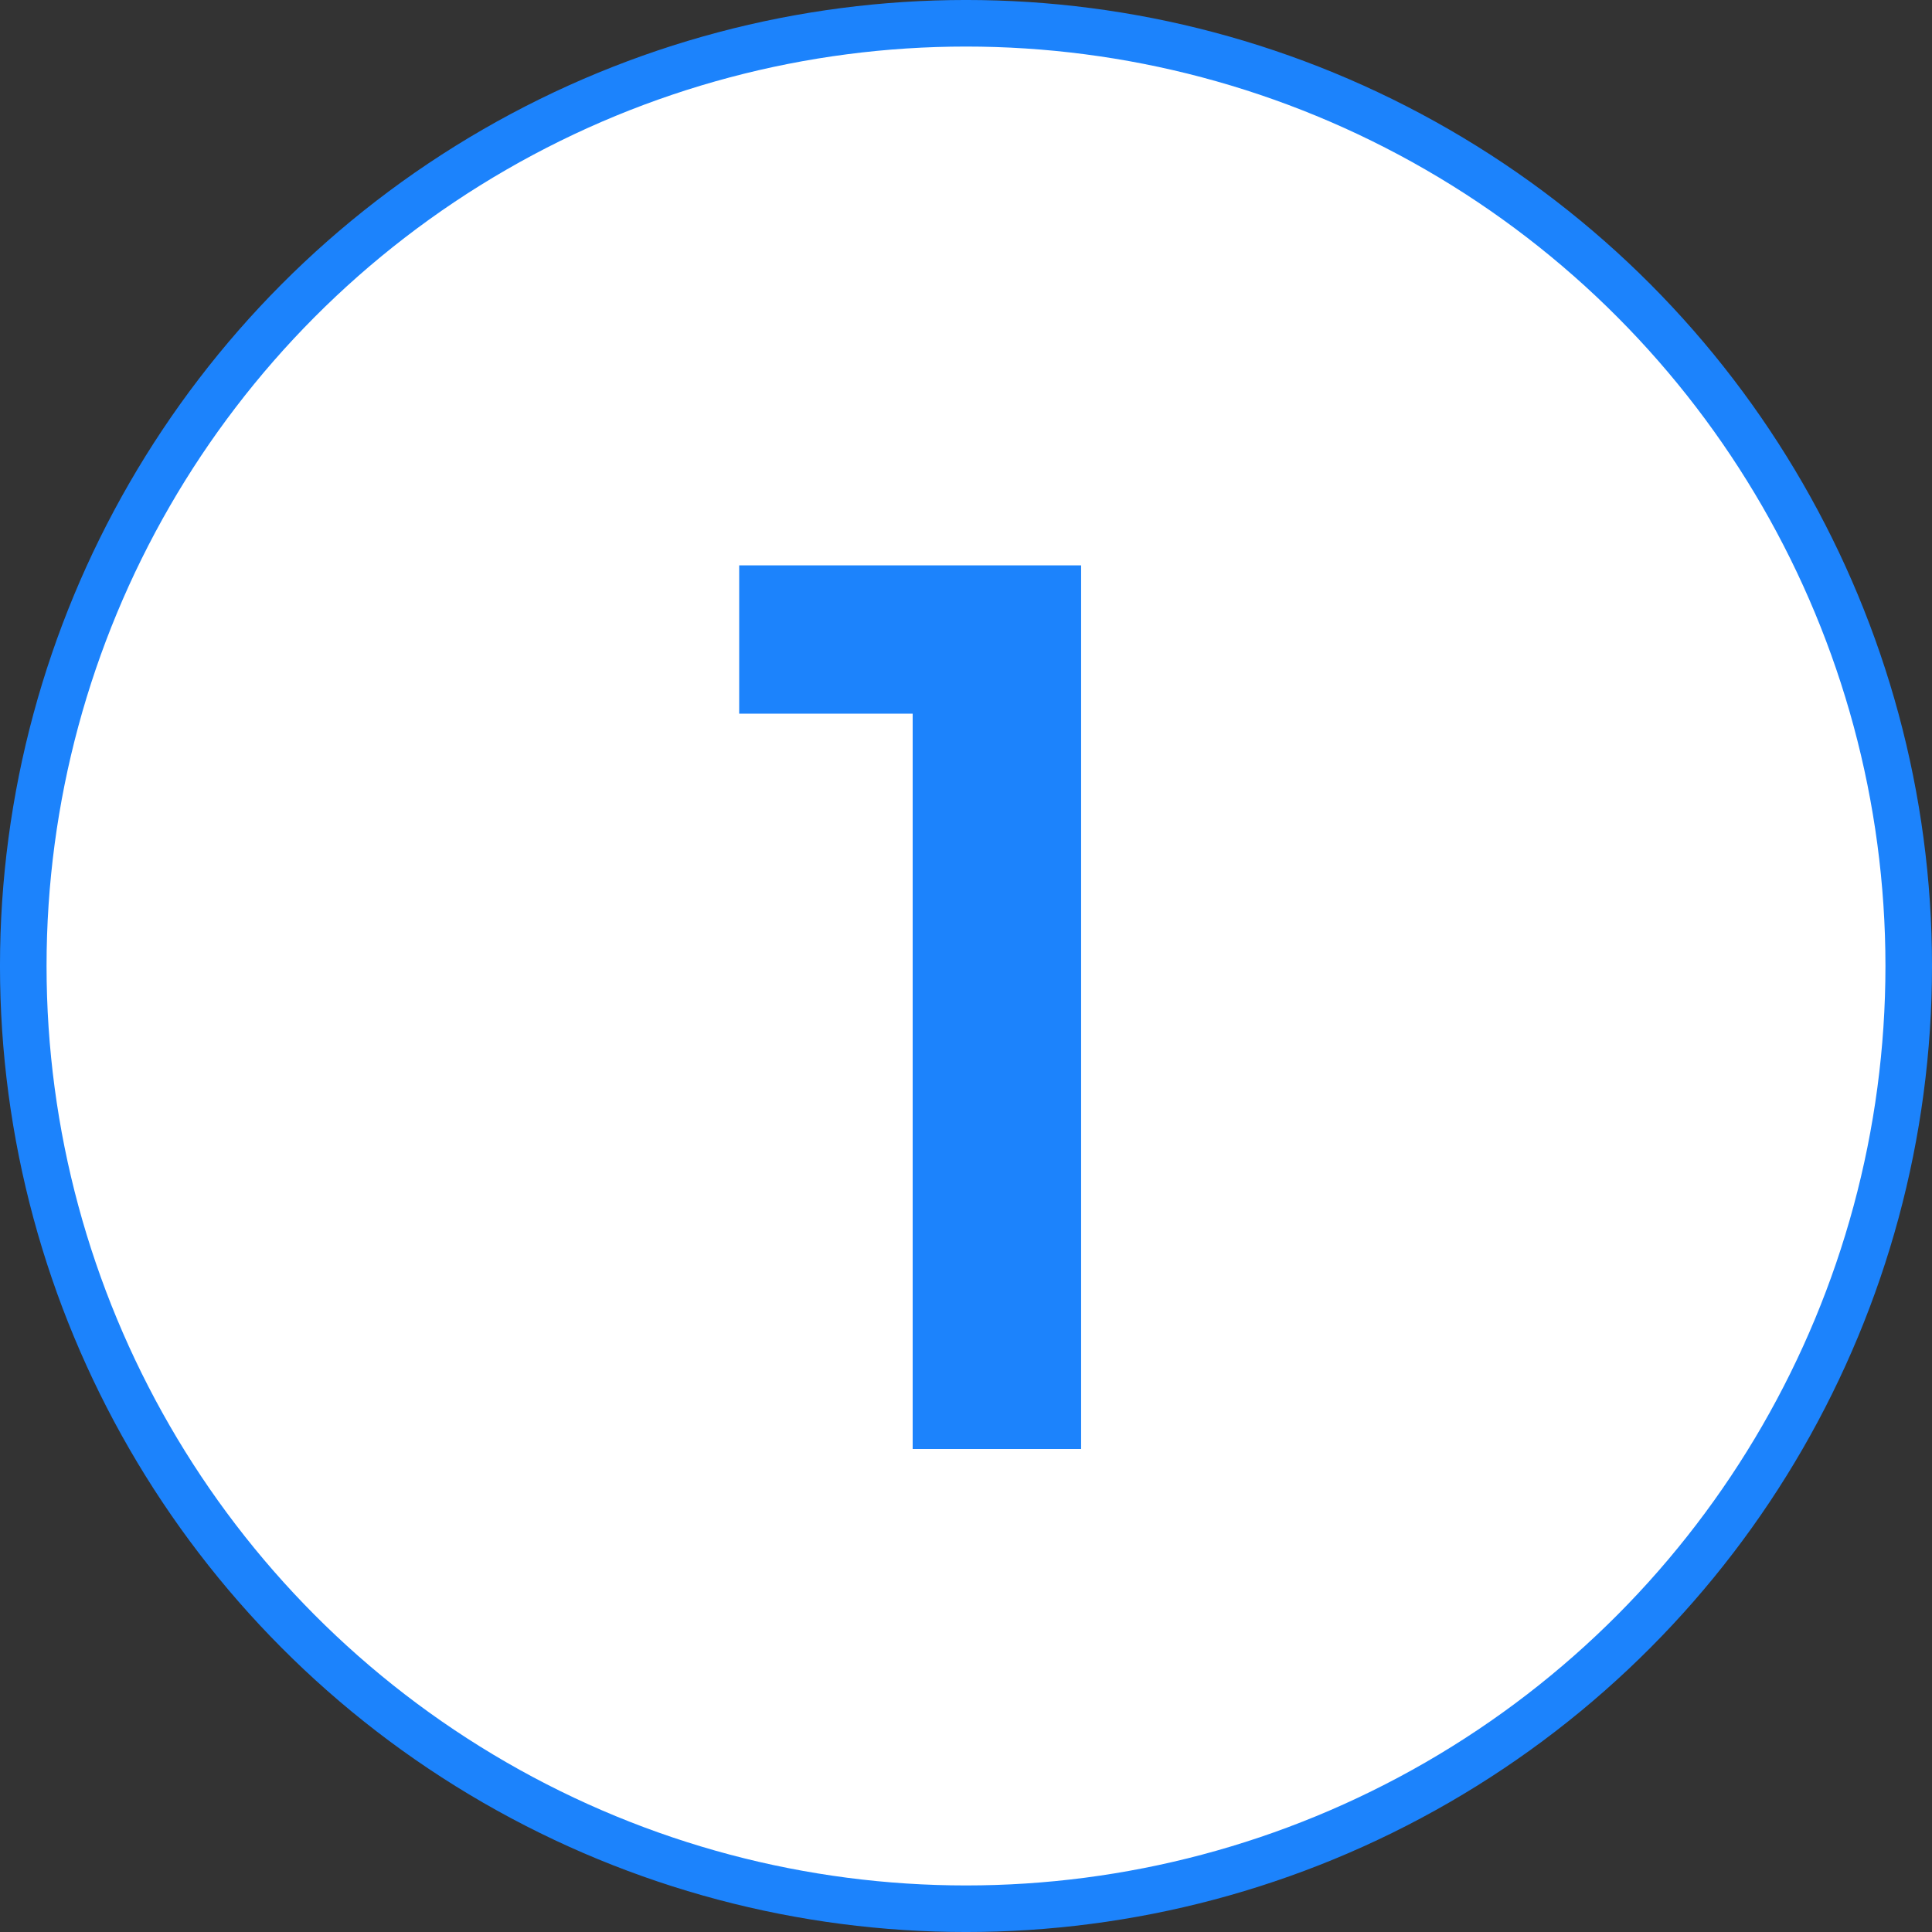
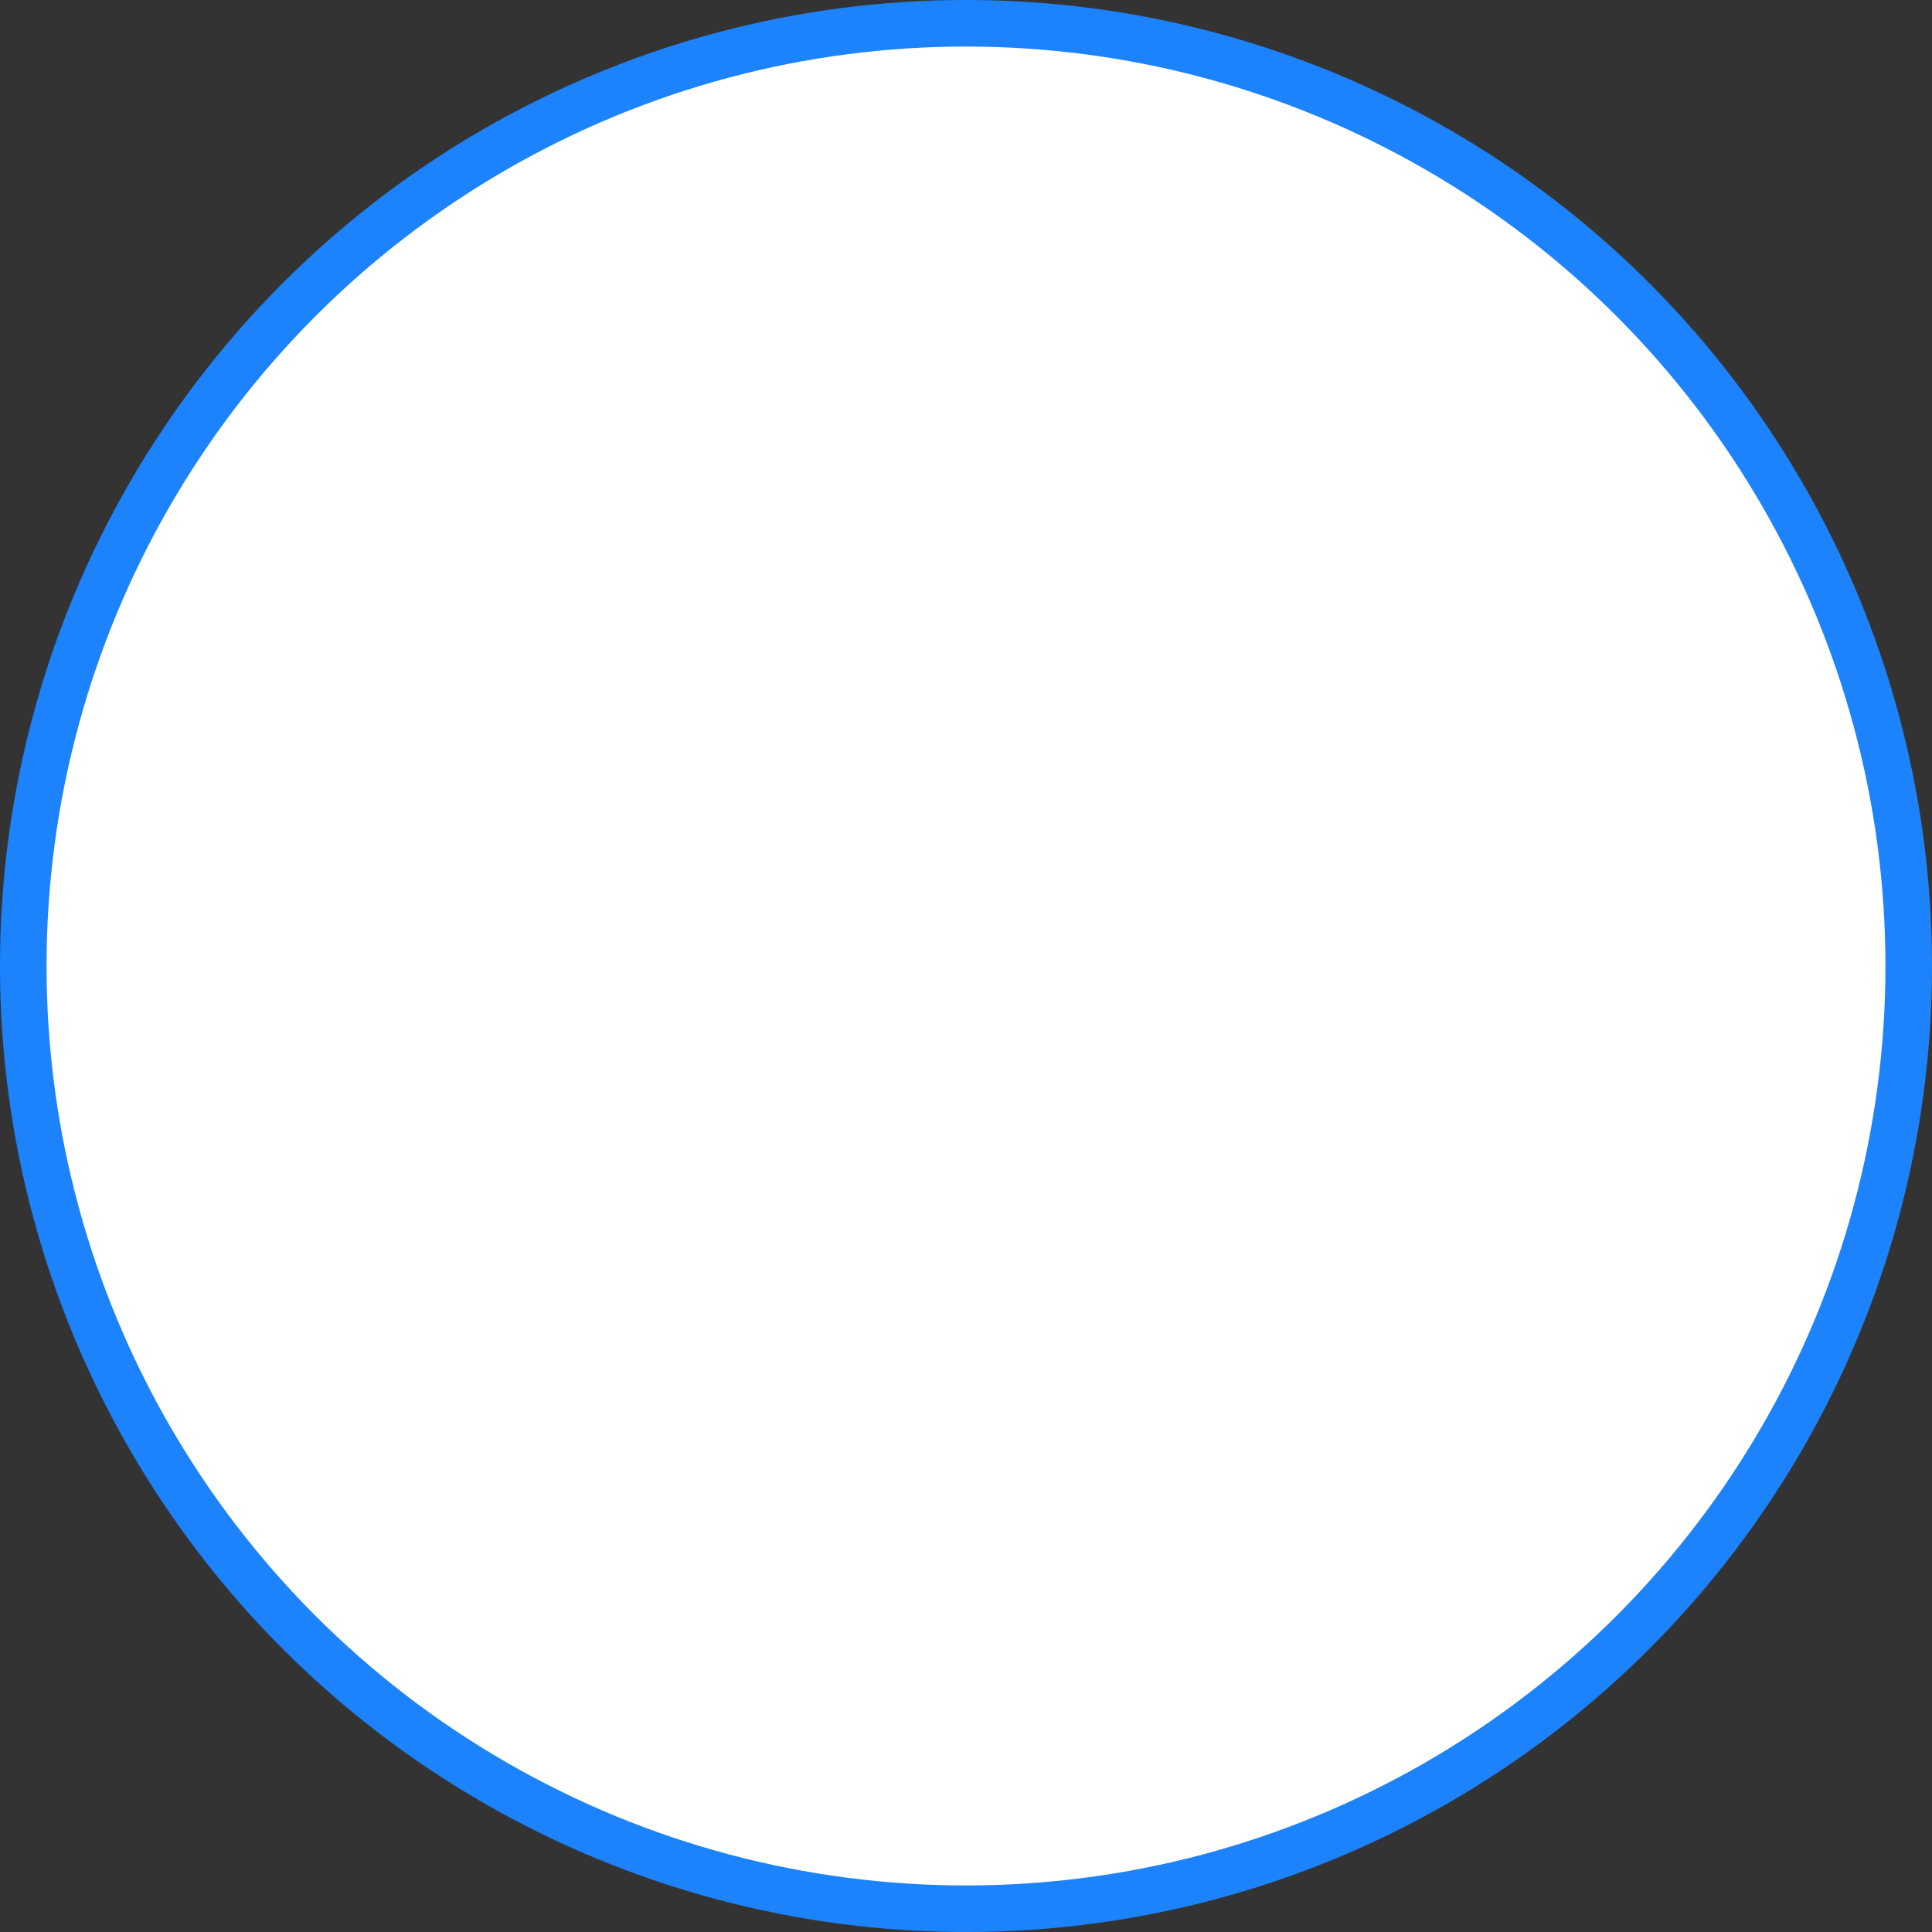
<svg xmlns="http://www.w3.org/2000/svg" width="68" height="68" viewBox="0 0 68 68" fill="none">
  <rect x="0" y="0" width="68" height="68" fill="#333333" stroke="none" />
  <circle cx="34" cy="34" r="33.181" fill="white" stroke="#1C83FC" stroke-width="1.639" />
-   <path d="M32.123 51V19.899H38.051V51H32.123ZM26.017 25.119V19.899H37.609V25.119H26.017Z" fill="#1C83FC" />
</svg>